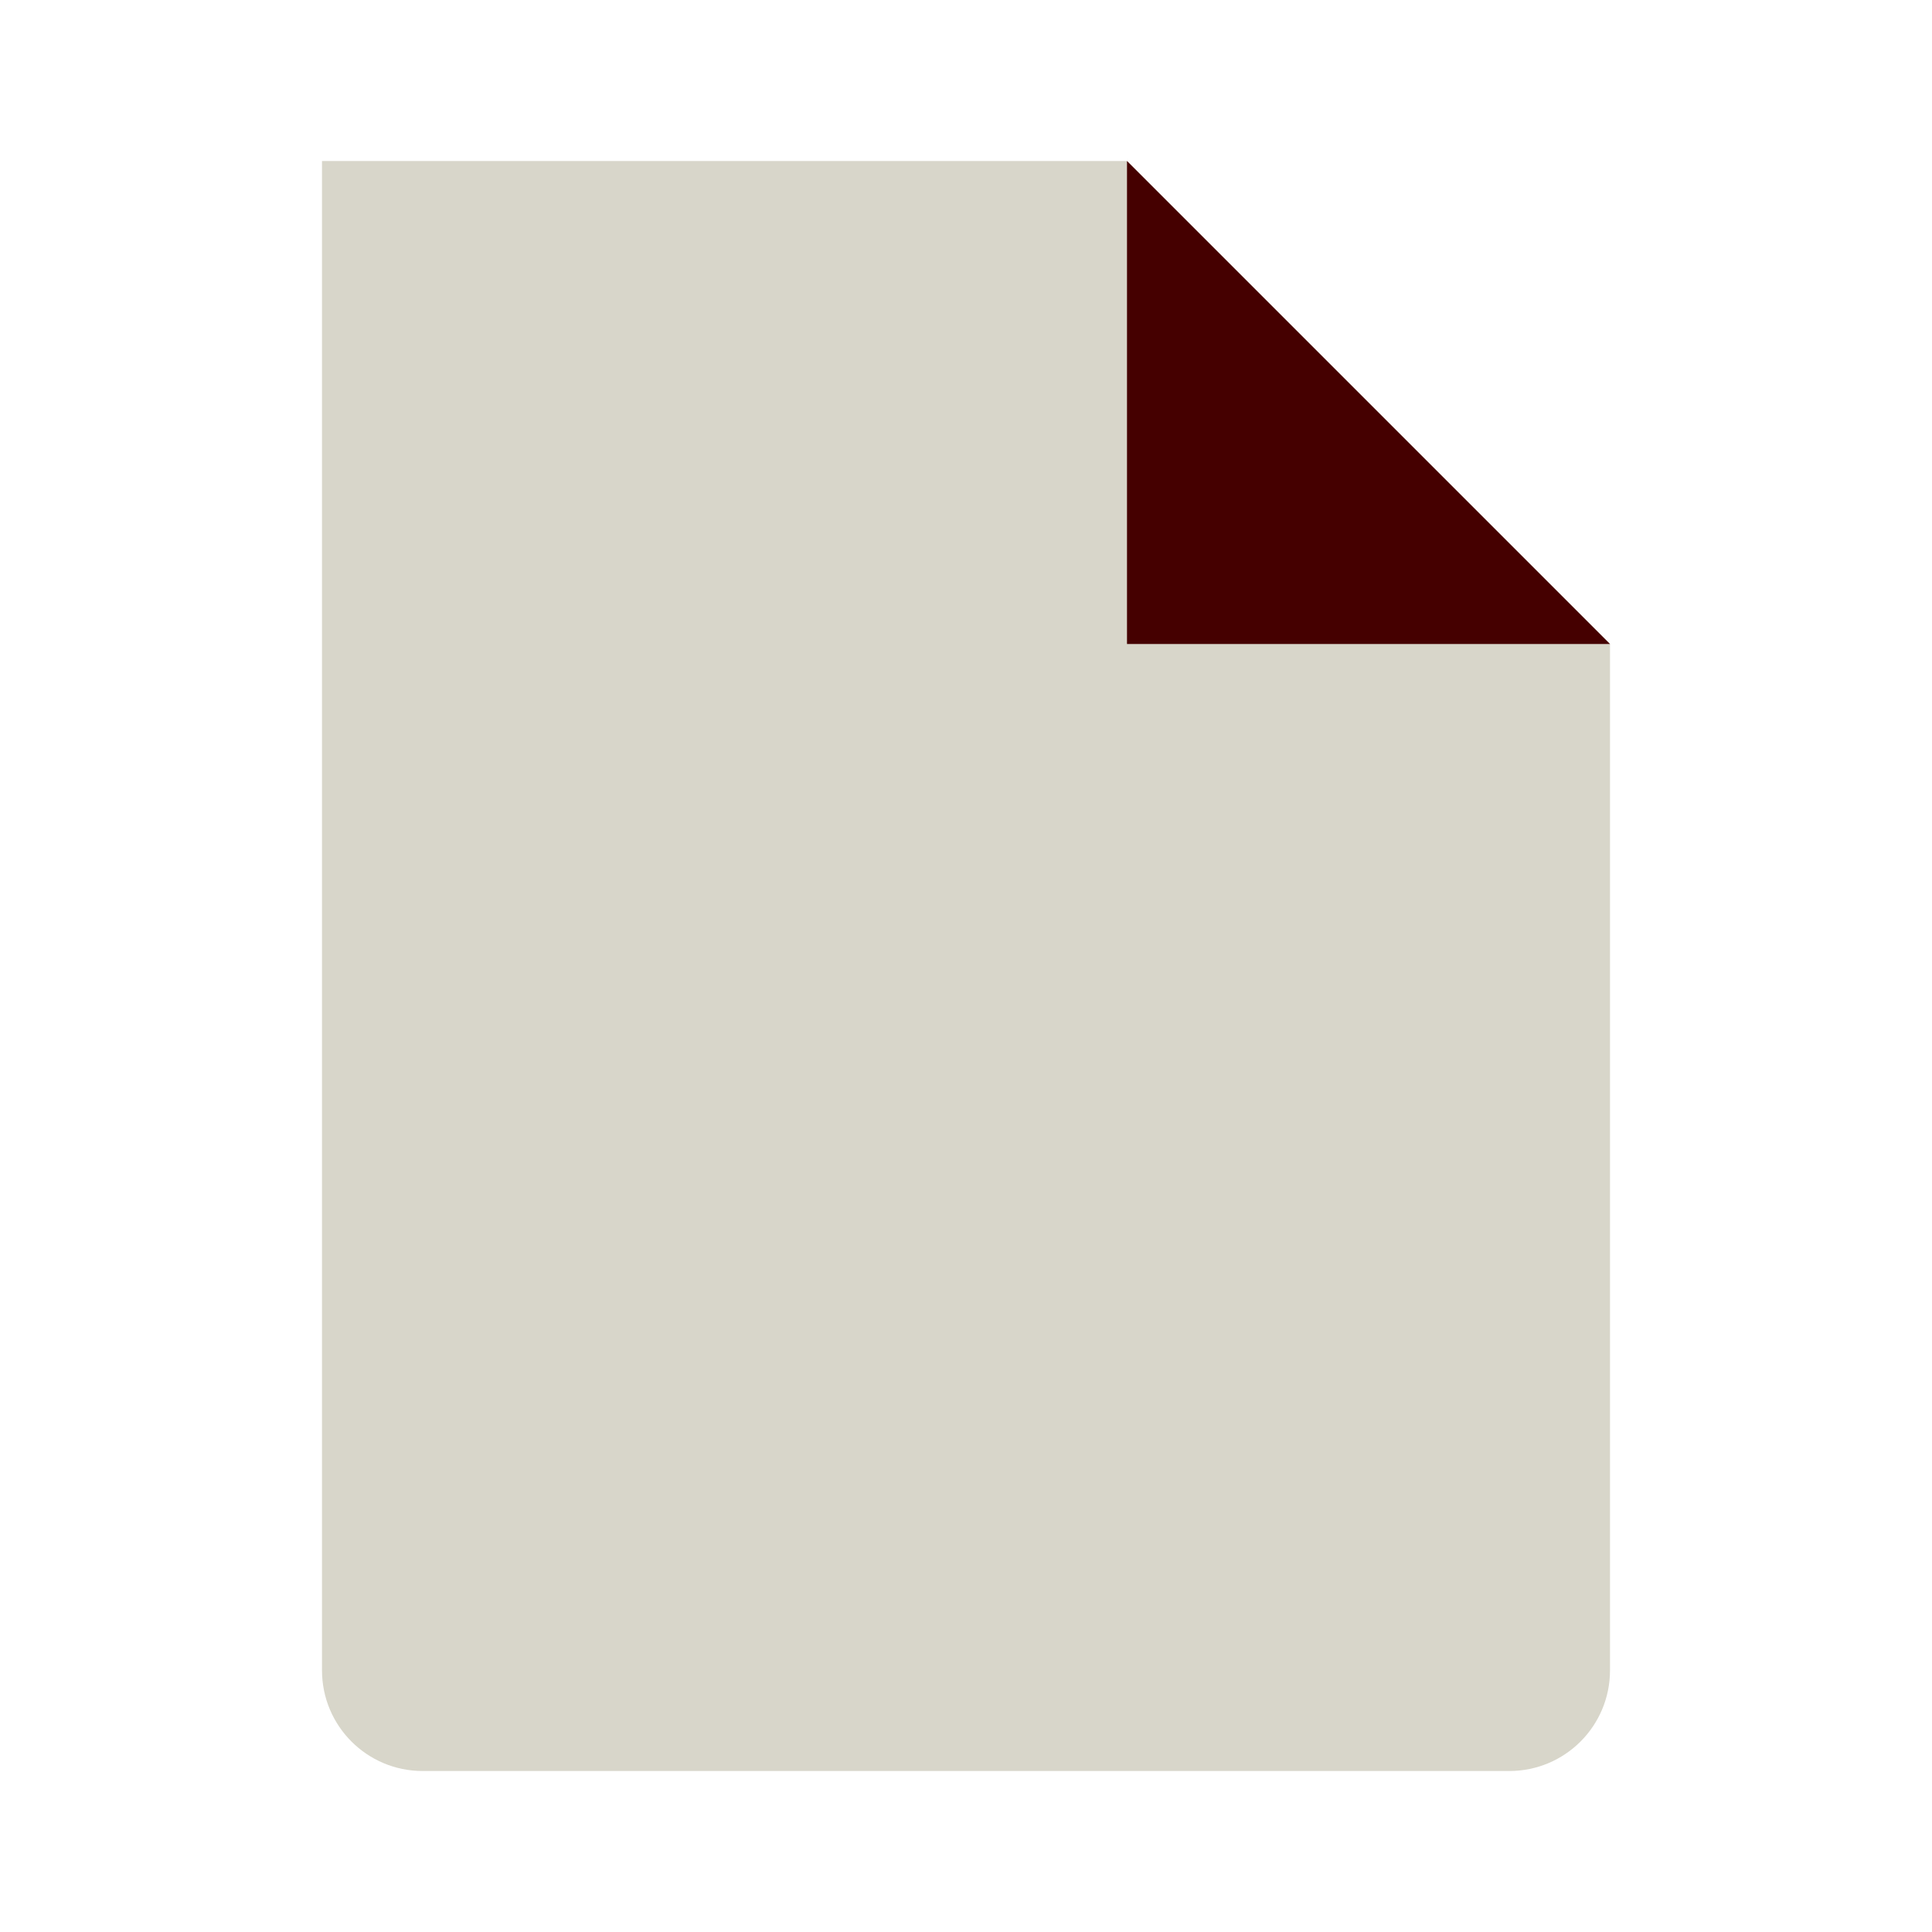
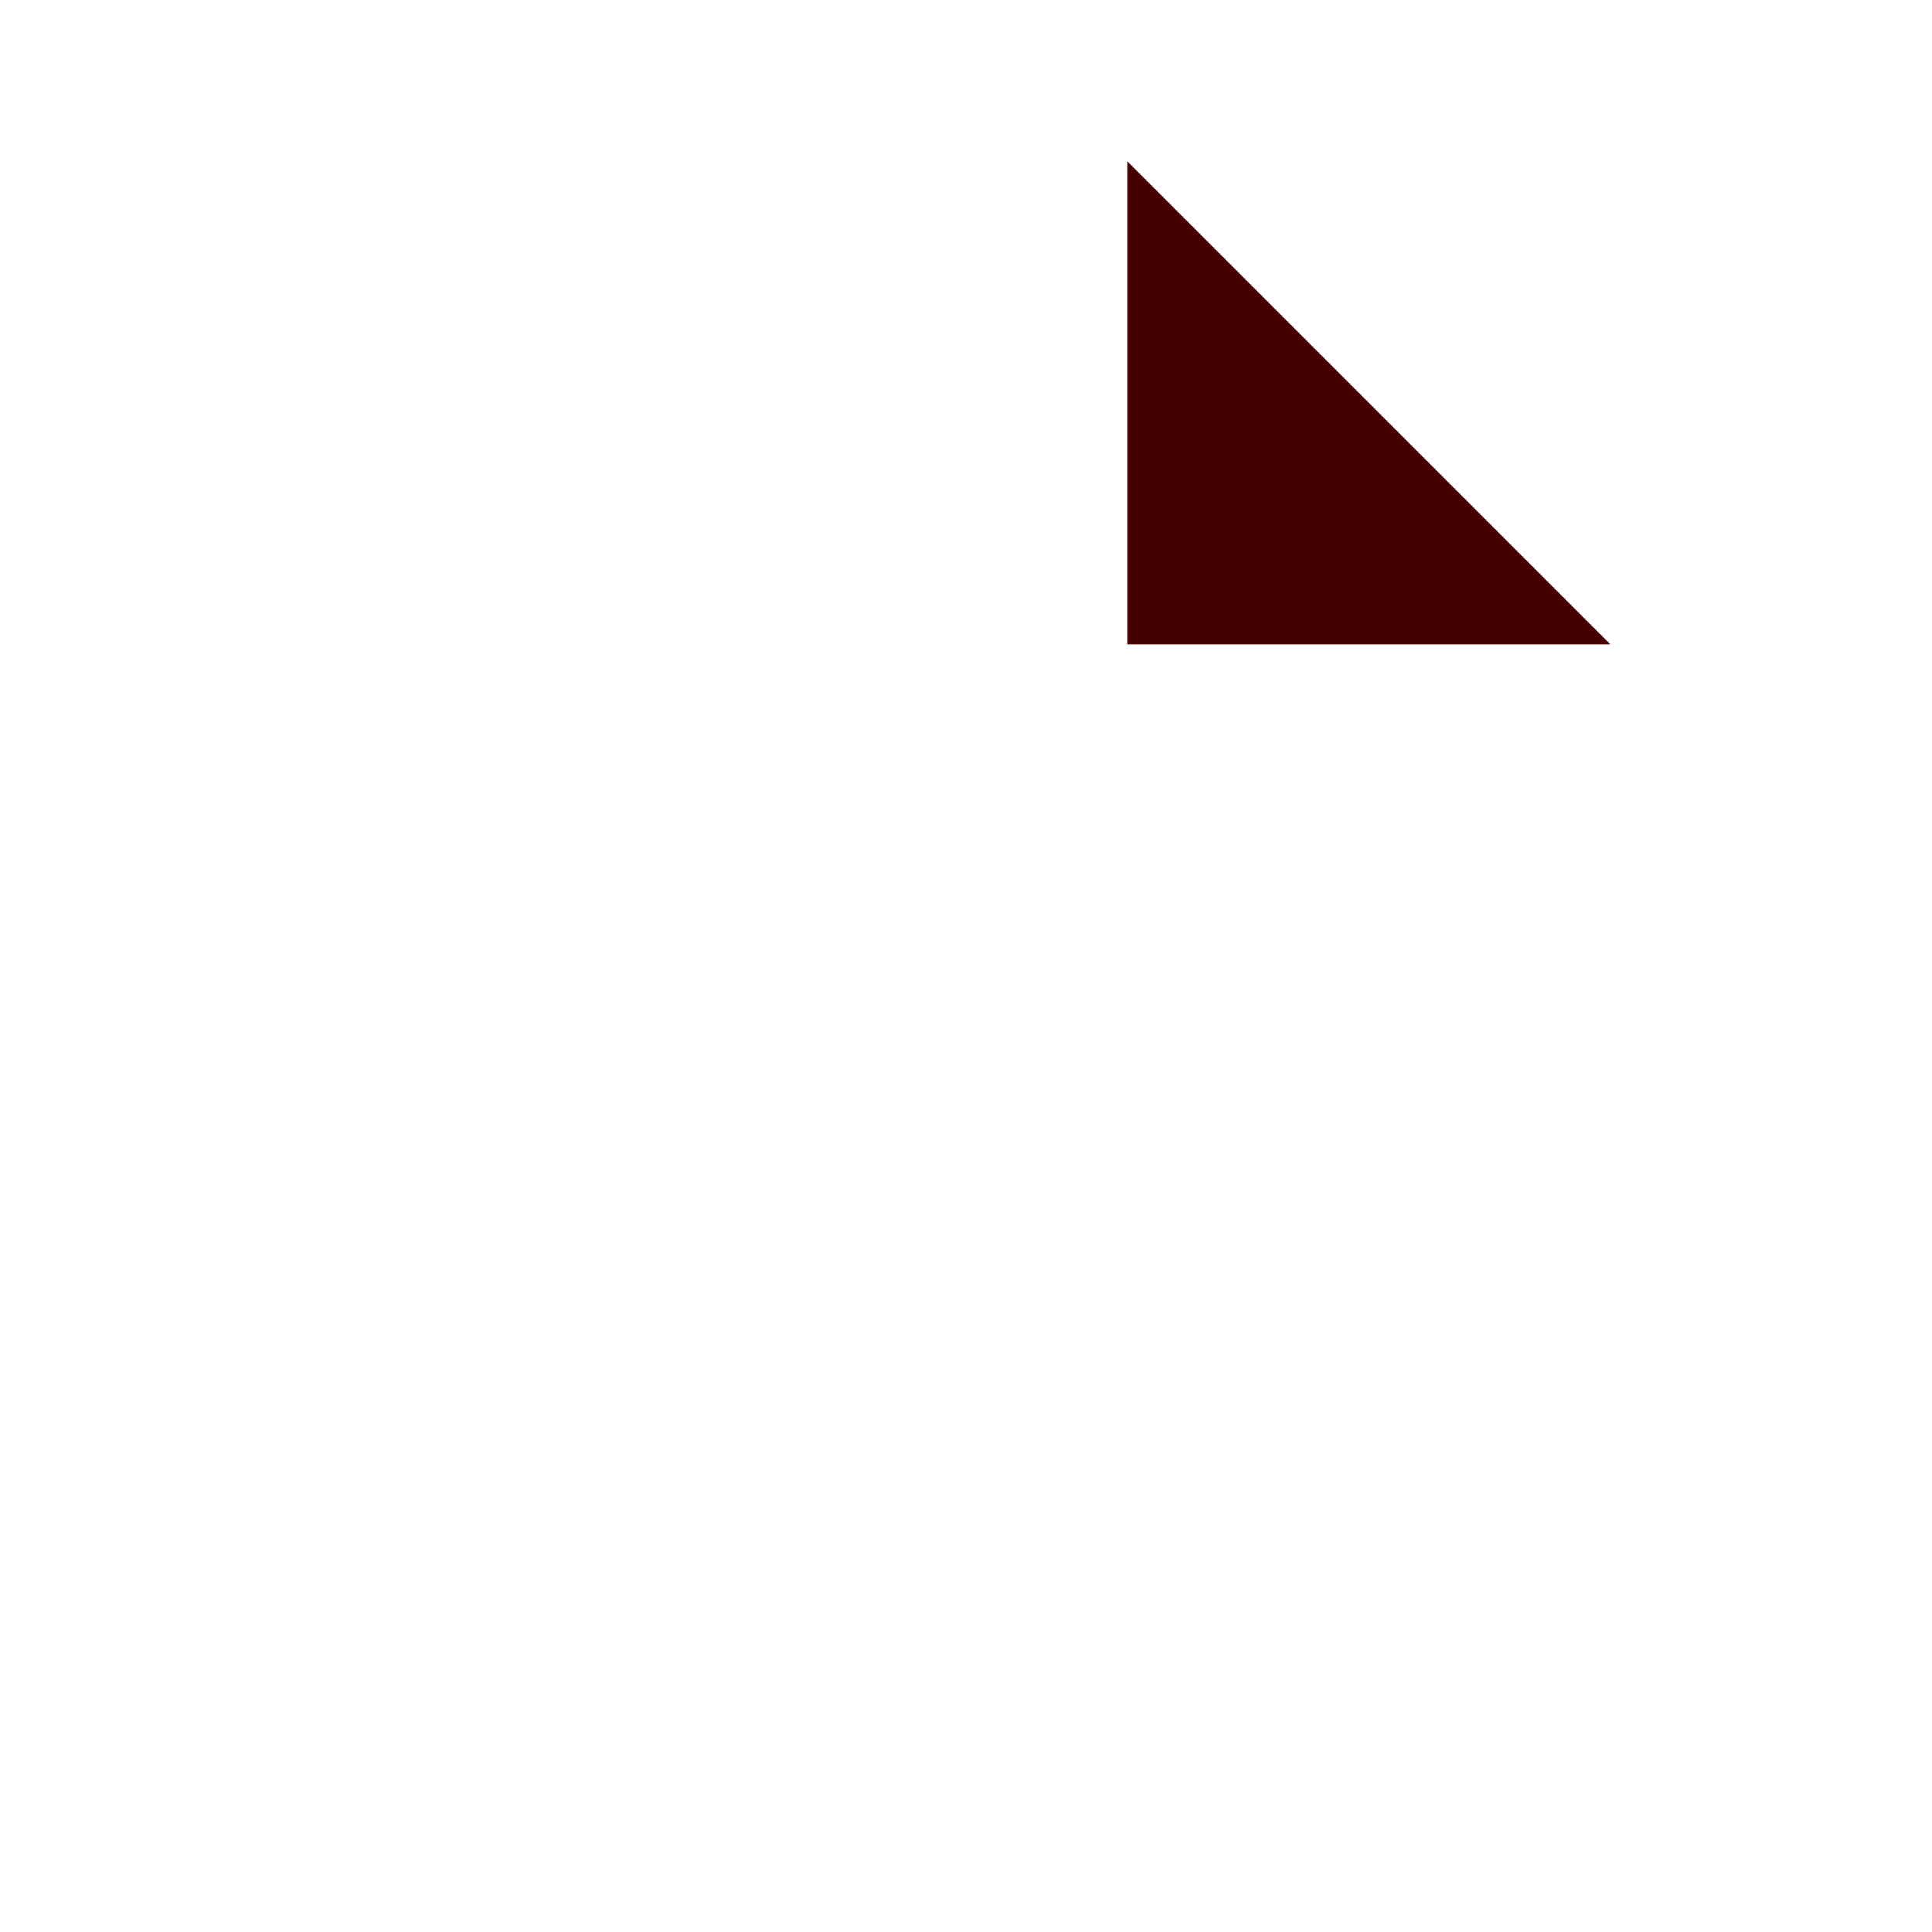
<svg xmlns="http://www.w3.org/2000/svg" width="48" height="48" viewBox="0 0 48 48" fill="none">
-   <path d="M8 4H28L40 16V41.5C40 42.881 38.881 44 37.5 44H10.5C9.119 44 8 42.881 8 41.5V4Z" fill="#D8D6CA" />
  <path d="M40 16L28 16L28 4L40 16Z" fill="#450000" />
</svg>